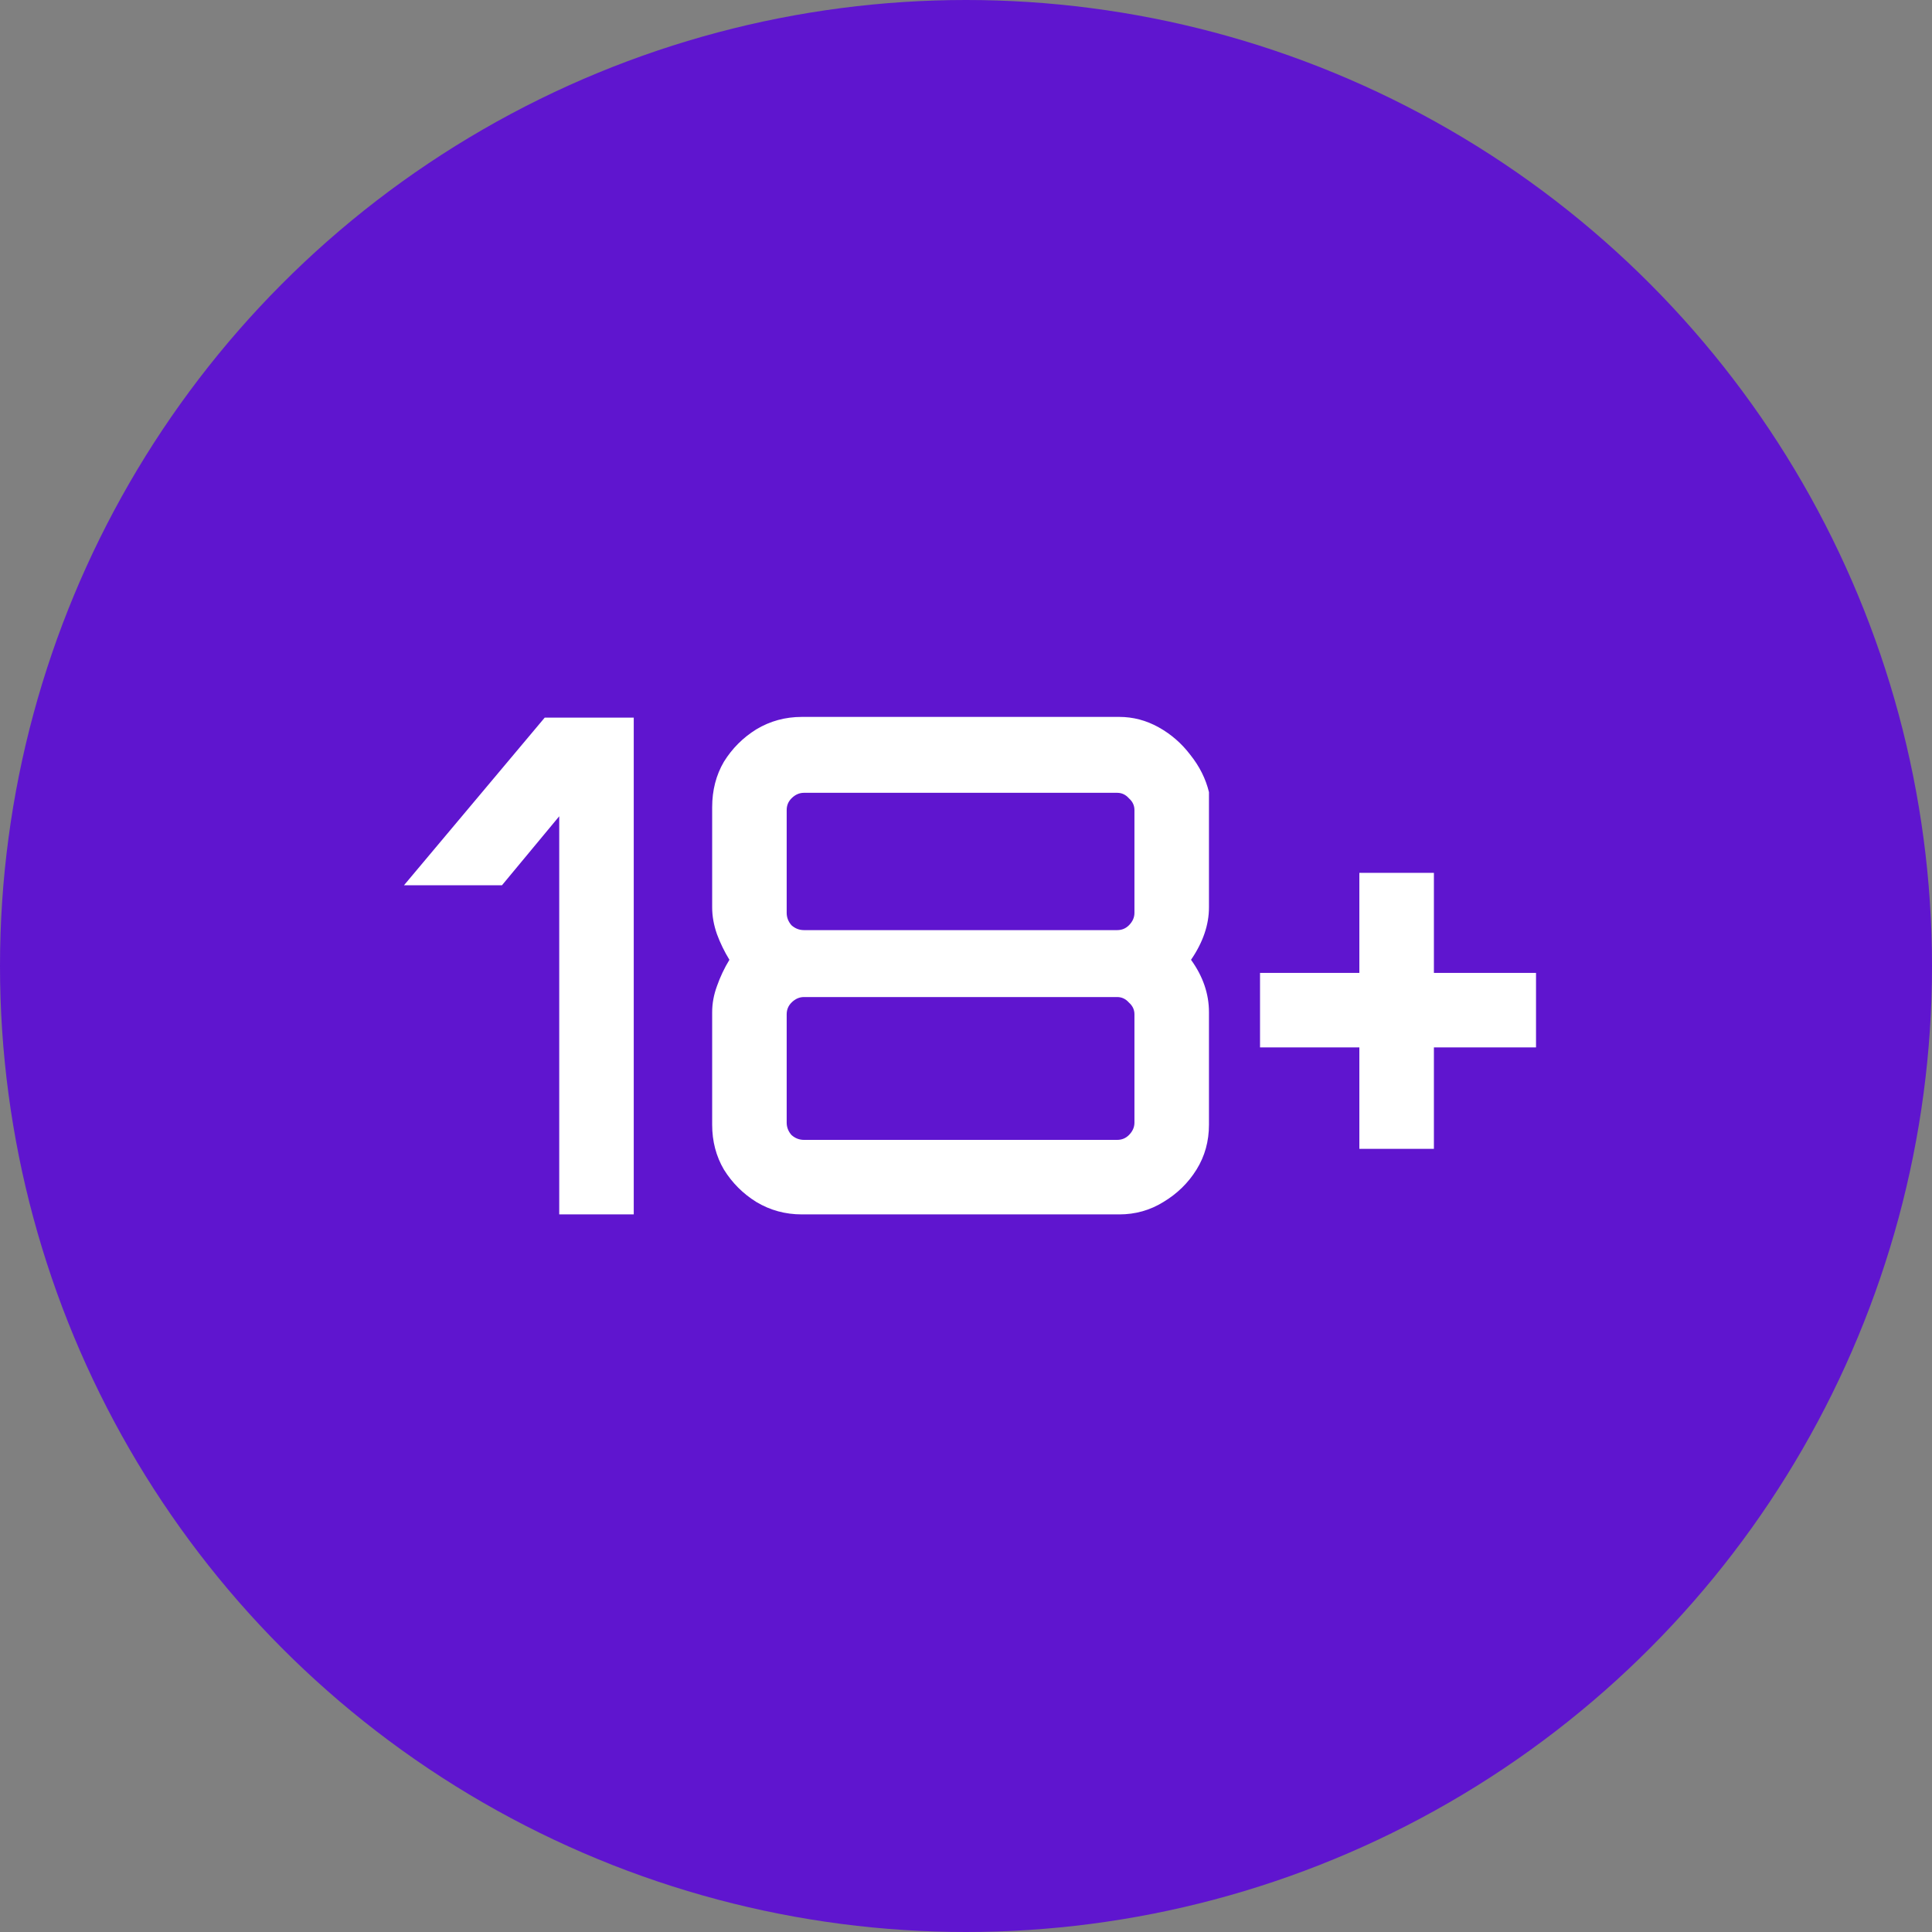
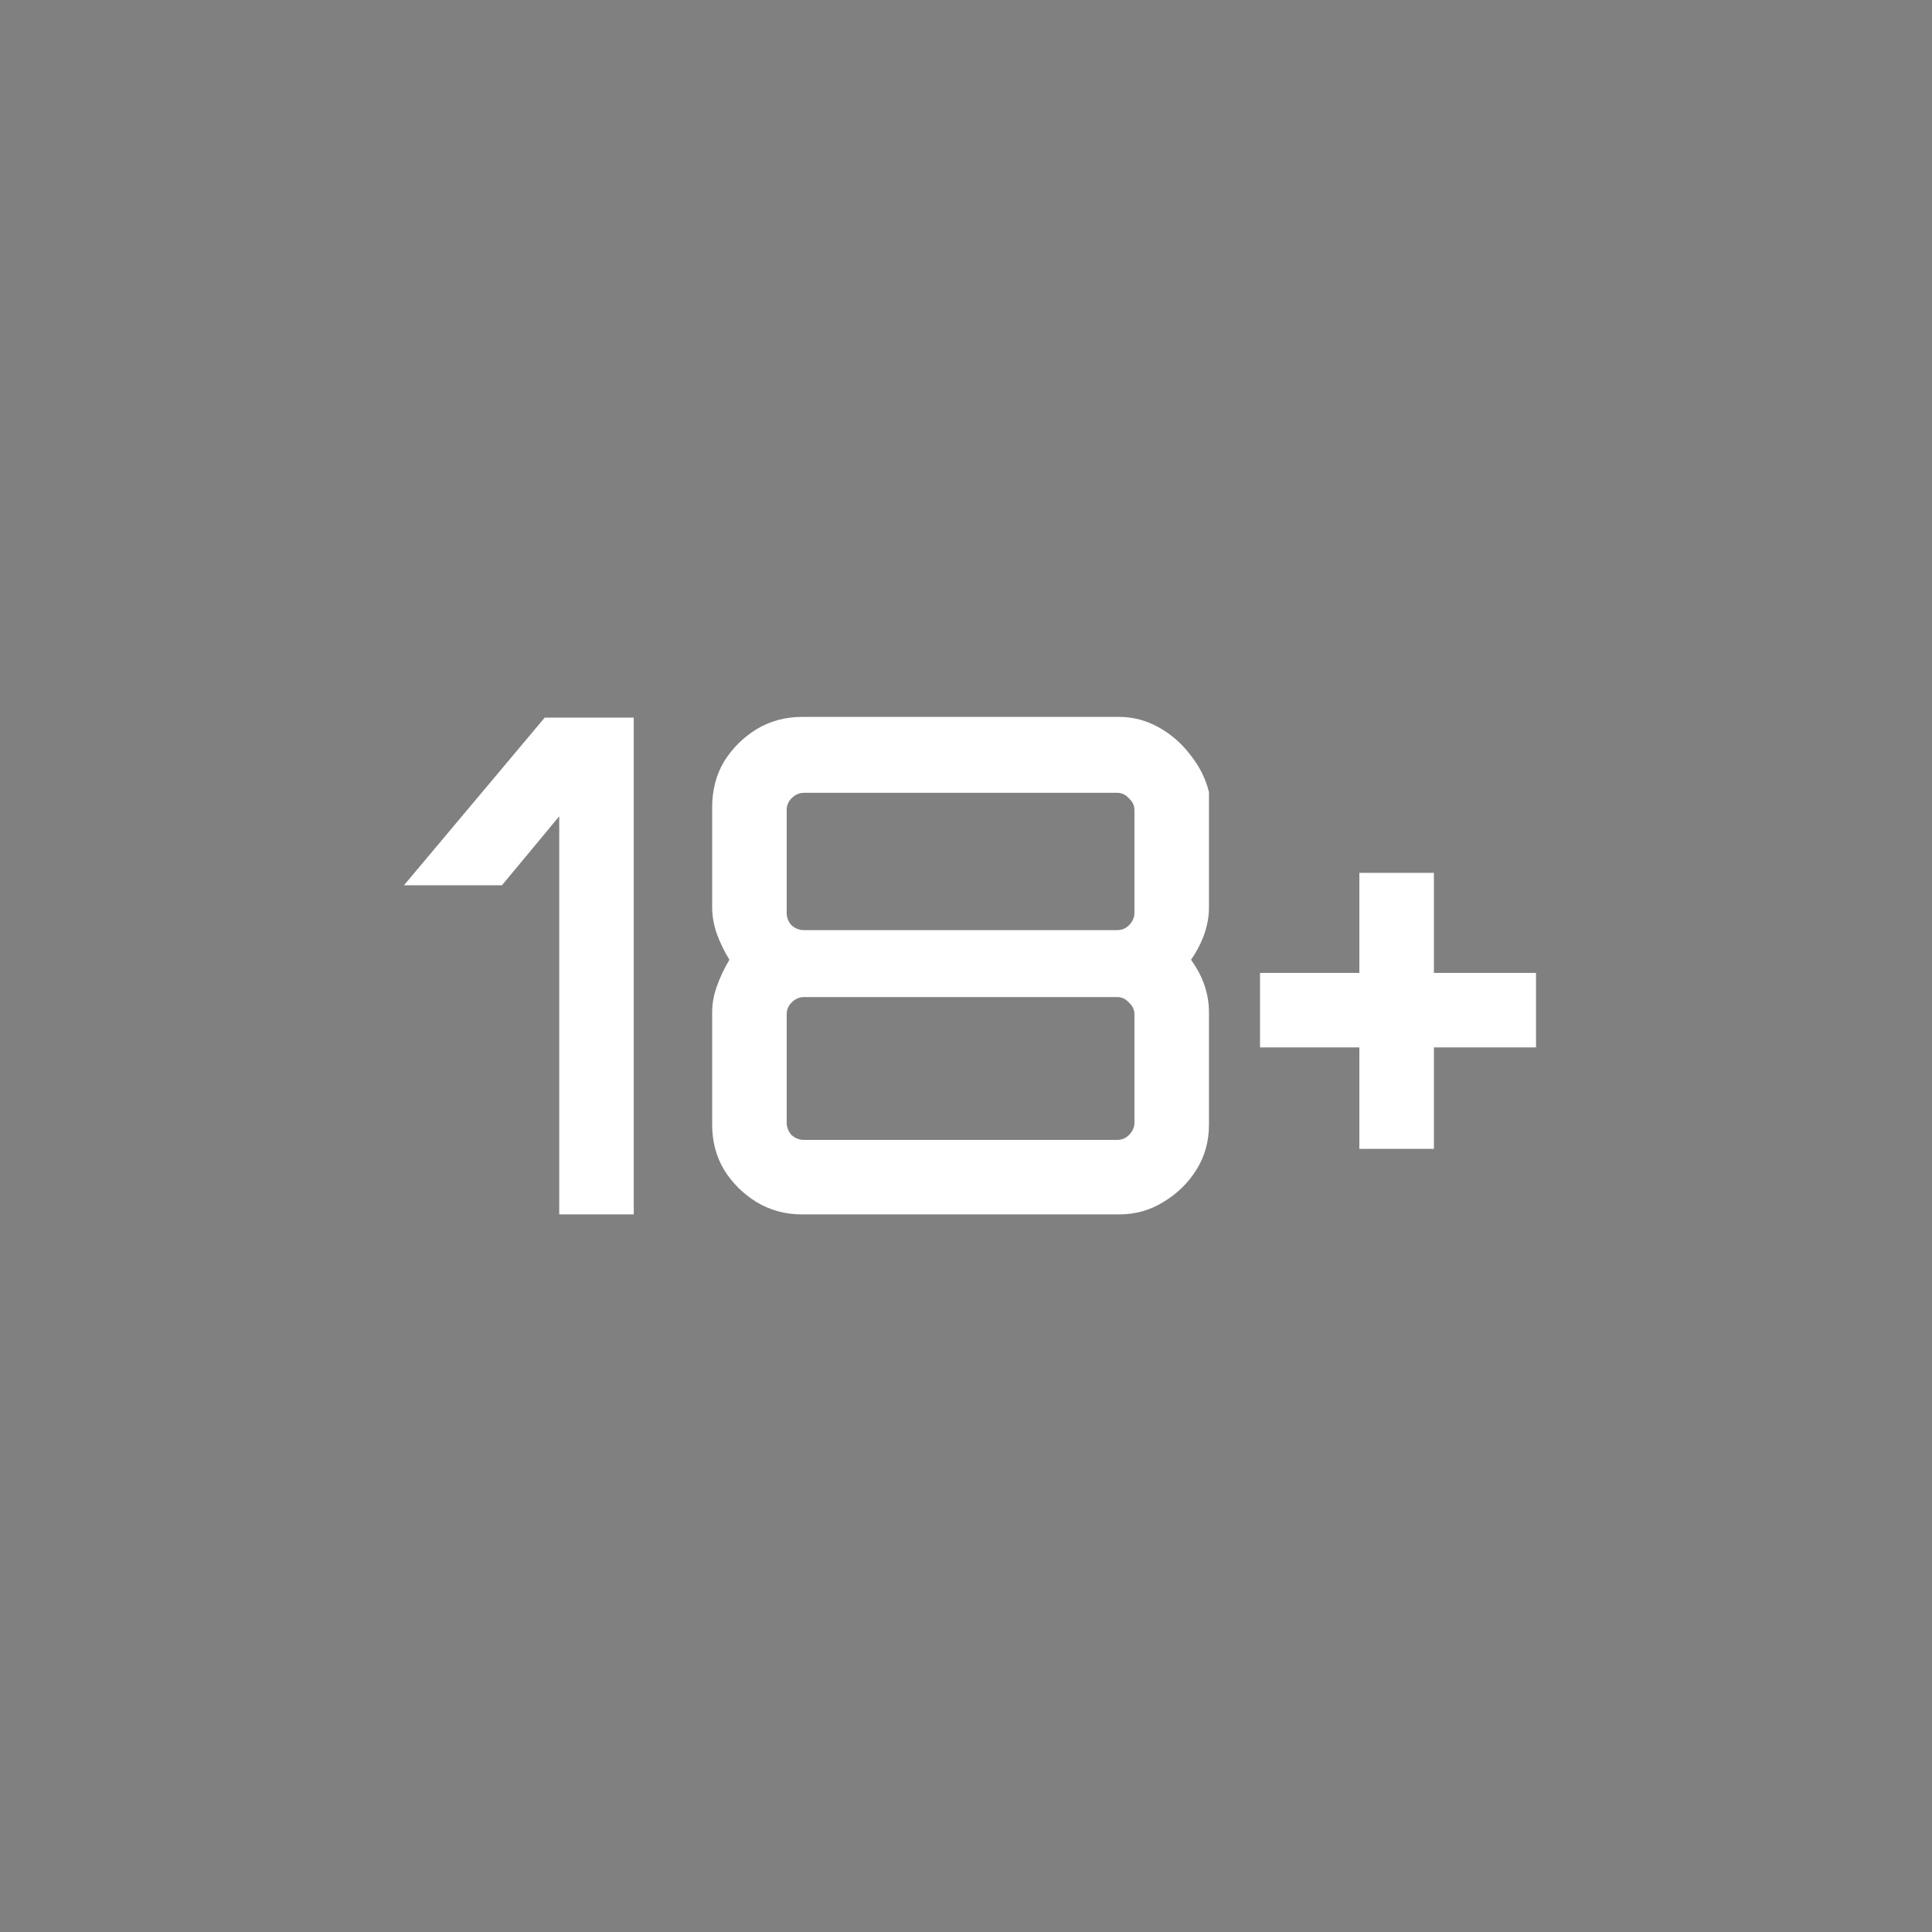
<svg xmlns="http://www.w3.org/2000/svg" width="70" height="70" viewBox="0 0 70 70" fill="none">
  <rect x="0" y="0" width="70" height="70" fill="#808080" stroke="none" />
-   <circle cx="35" cy="35" r="35" fill="#5F15CF" />
  <path d="M20.262 44V29.575L18.187 32.075H14.637L19.737 26H22.962V44H20.262ZM29.053 44C28.453 44 27.903 43.85 27.403 43.55C26.92 43.25 26.528 42.858 26.228 42.375C25.945 41.892 25.803 41.35 25.803 40.75V36.675C25.803 36.358 25.861 36.042 25.978 35.725C26.095 35.392 26.245 35.075 26.428 34.775C26.245 34.475 26.095 34.167 25.978 33.85C25.861 33.517 25.803 33.192 25.803 32.875V29.25C25.803 28.633 25.945 28.083 26.228 27.6C26.528 27.117 26.92 26.725 27.403 26.425C27.903 26.125 28.453 25.975 29.053 25.975H40.553C41.053 25.975 41.528 26.1 41.978 26.35C42.428 26.6 42.811 26.933 43.128 27.35C43.461 27.767 43.686 28.217 43.803 28.7V32.875C43.803 33.508 43.586 34.142 43.153 34.775C43.586 35.375 43.803 36.008 43.803 36.675V40.75C43.803 41.35 43.653 41.892 43.353 42.375C43.053 42.858 42.653 43.25 42.153 43.55C41.67 43.85 41.136 44 40.553 44H29.053ZM29.128 41.3H40.478C40.645 41.3 40.786 41.242 40.903 41.125C41.036 40.992 41.103 40.842 41.103 40.675V36.75C41.103 36.583 41.036 36.442 40.903 36.325C40.786 36.192 40.645 36.125 40.478 36.125H29.128C28.961 36.125 28.811 36.192 28.678 36.325C28.561 36.442 28.503 36.583 28.503 36.75V40.675C28.503 40.842 28.561 40.992 28.678 41.125C28.811 41.242 28.961 41.3 29.128 41.3ZM29.128 33.7H40.478C40.645 33.7 40.786 33.642 40.903 33.525C41.036 33.392 41.103 33.242 41.103 33.075V29.35C41.103 29.183 41.036 29.042 40.903 28.925C40.786 28.792 40.645 28.725 40.478 28.725H29.128C28.961 28.725 28.811 28.792 28.678 28.925C28.561 29.042 28.503 29.183 28.503 29.35V33.075C28.503 33.242 28.561 33.392 28.678 33.525C28.811 33.642 28.961 33.7 29.128 33.7ZM49.252 41.625V37.95H45.653V35.25H49.252V31.625H51.953V35.25H55.653V37.95H51.953V41.625H49.252Z" fill="white" />
</svg>